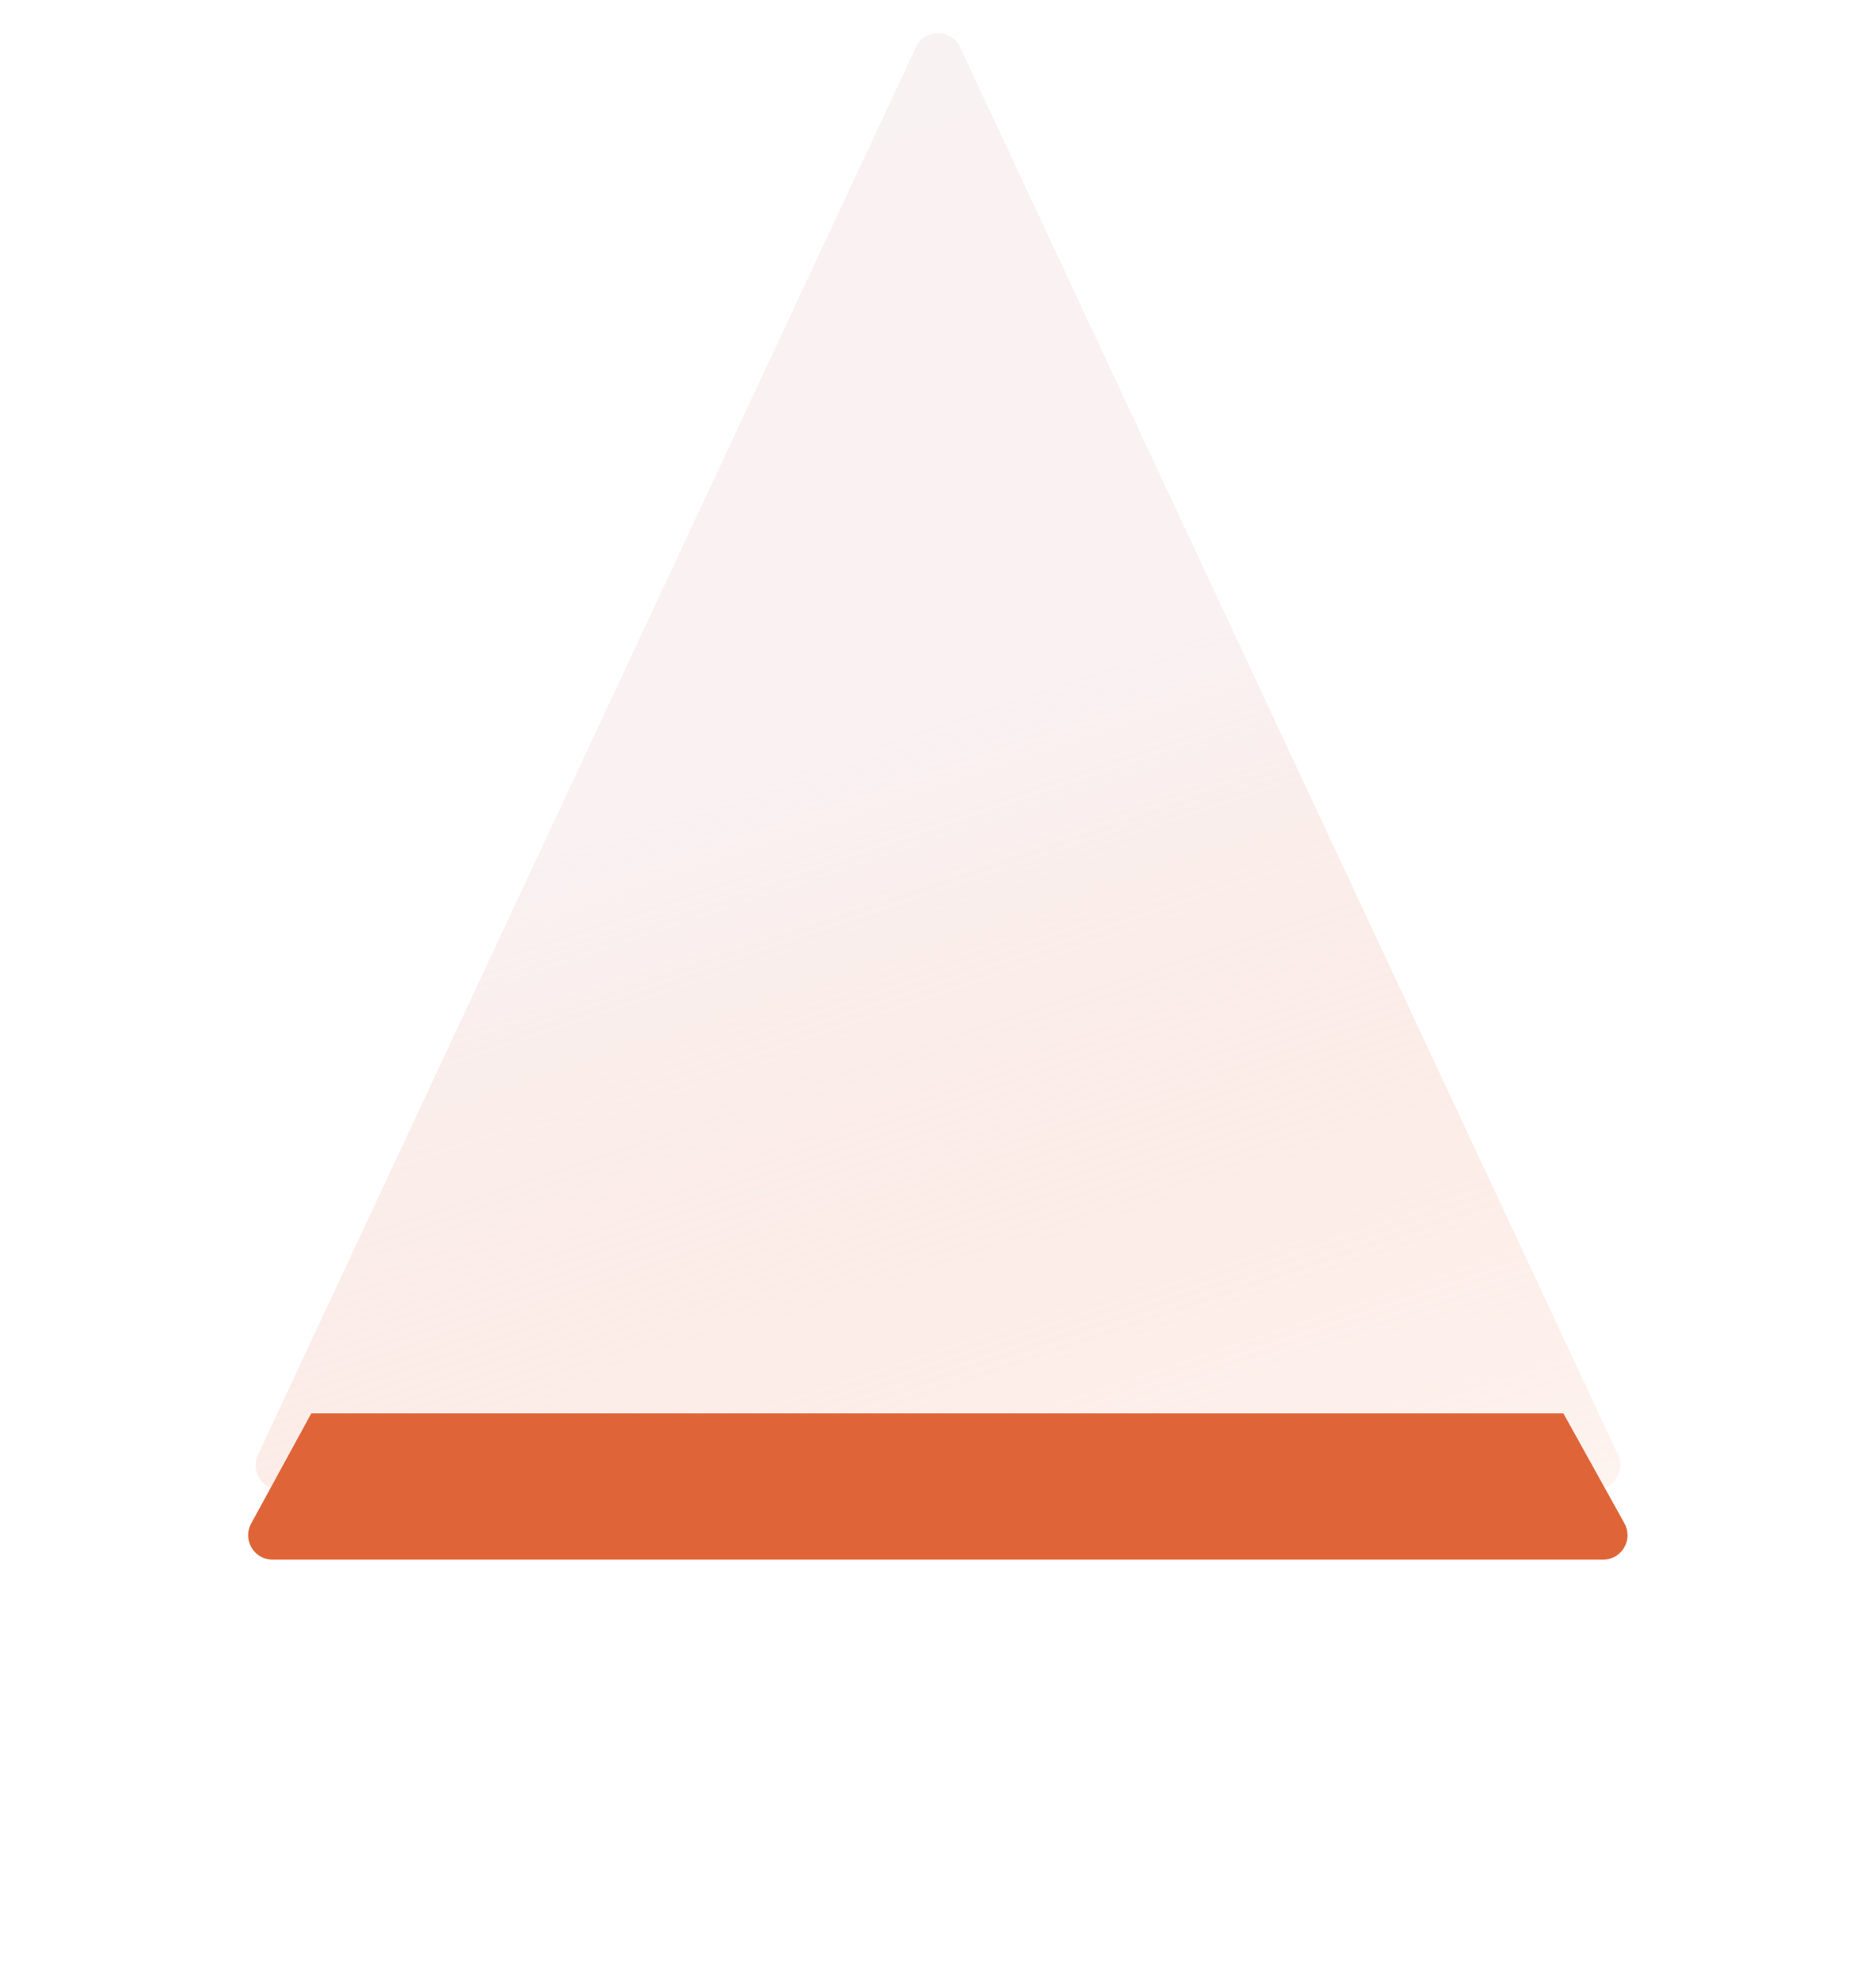
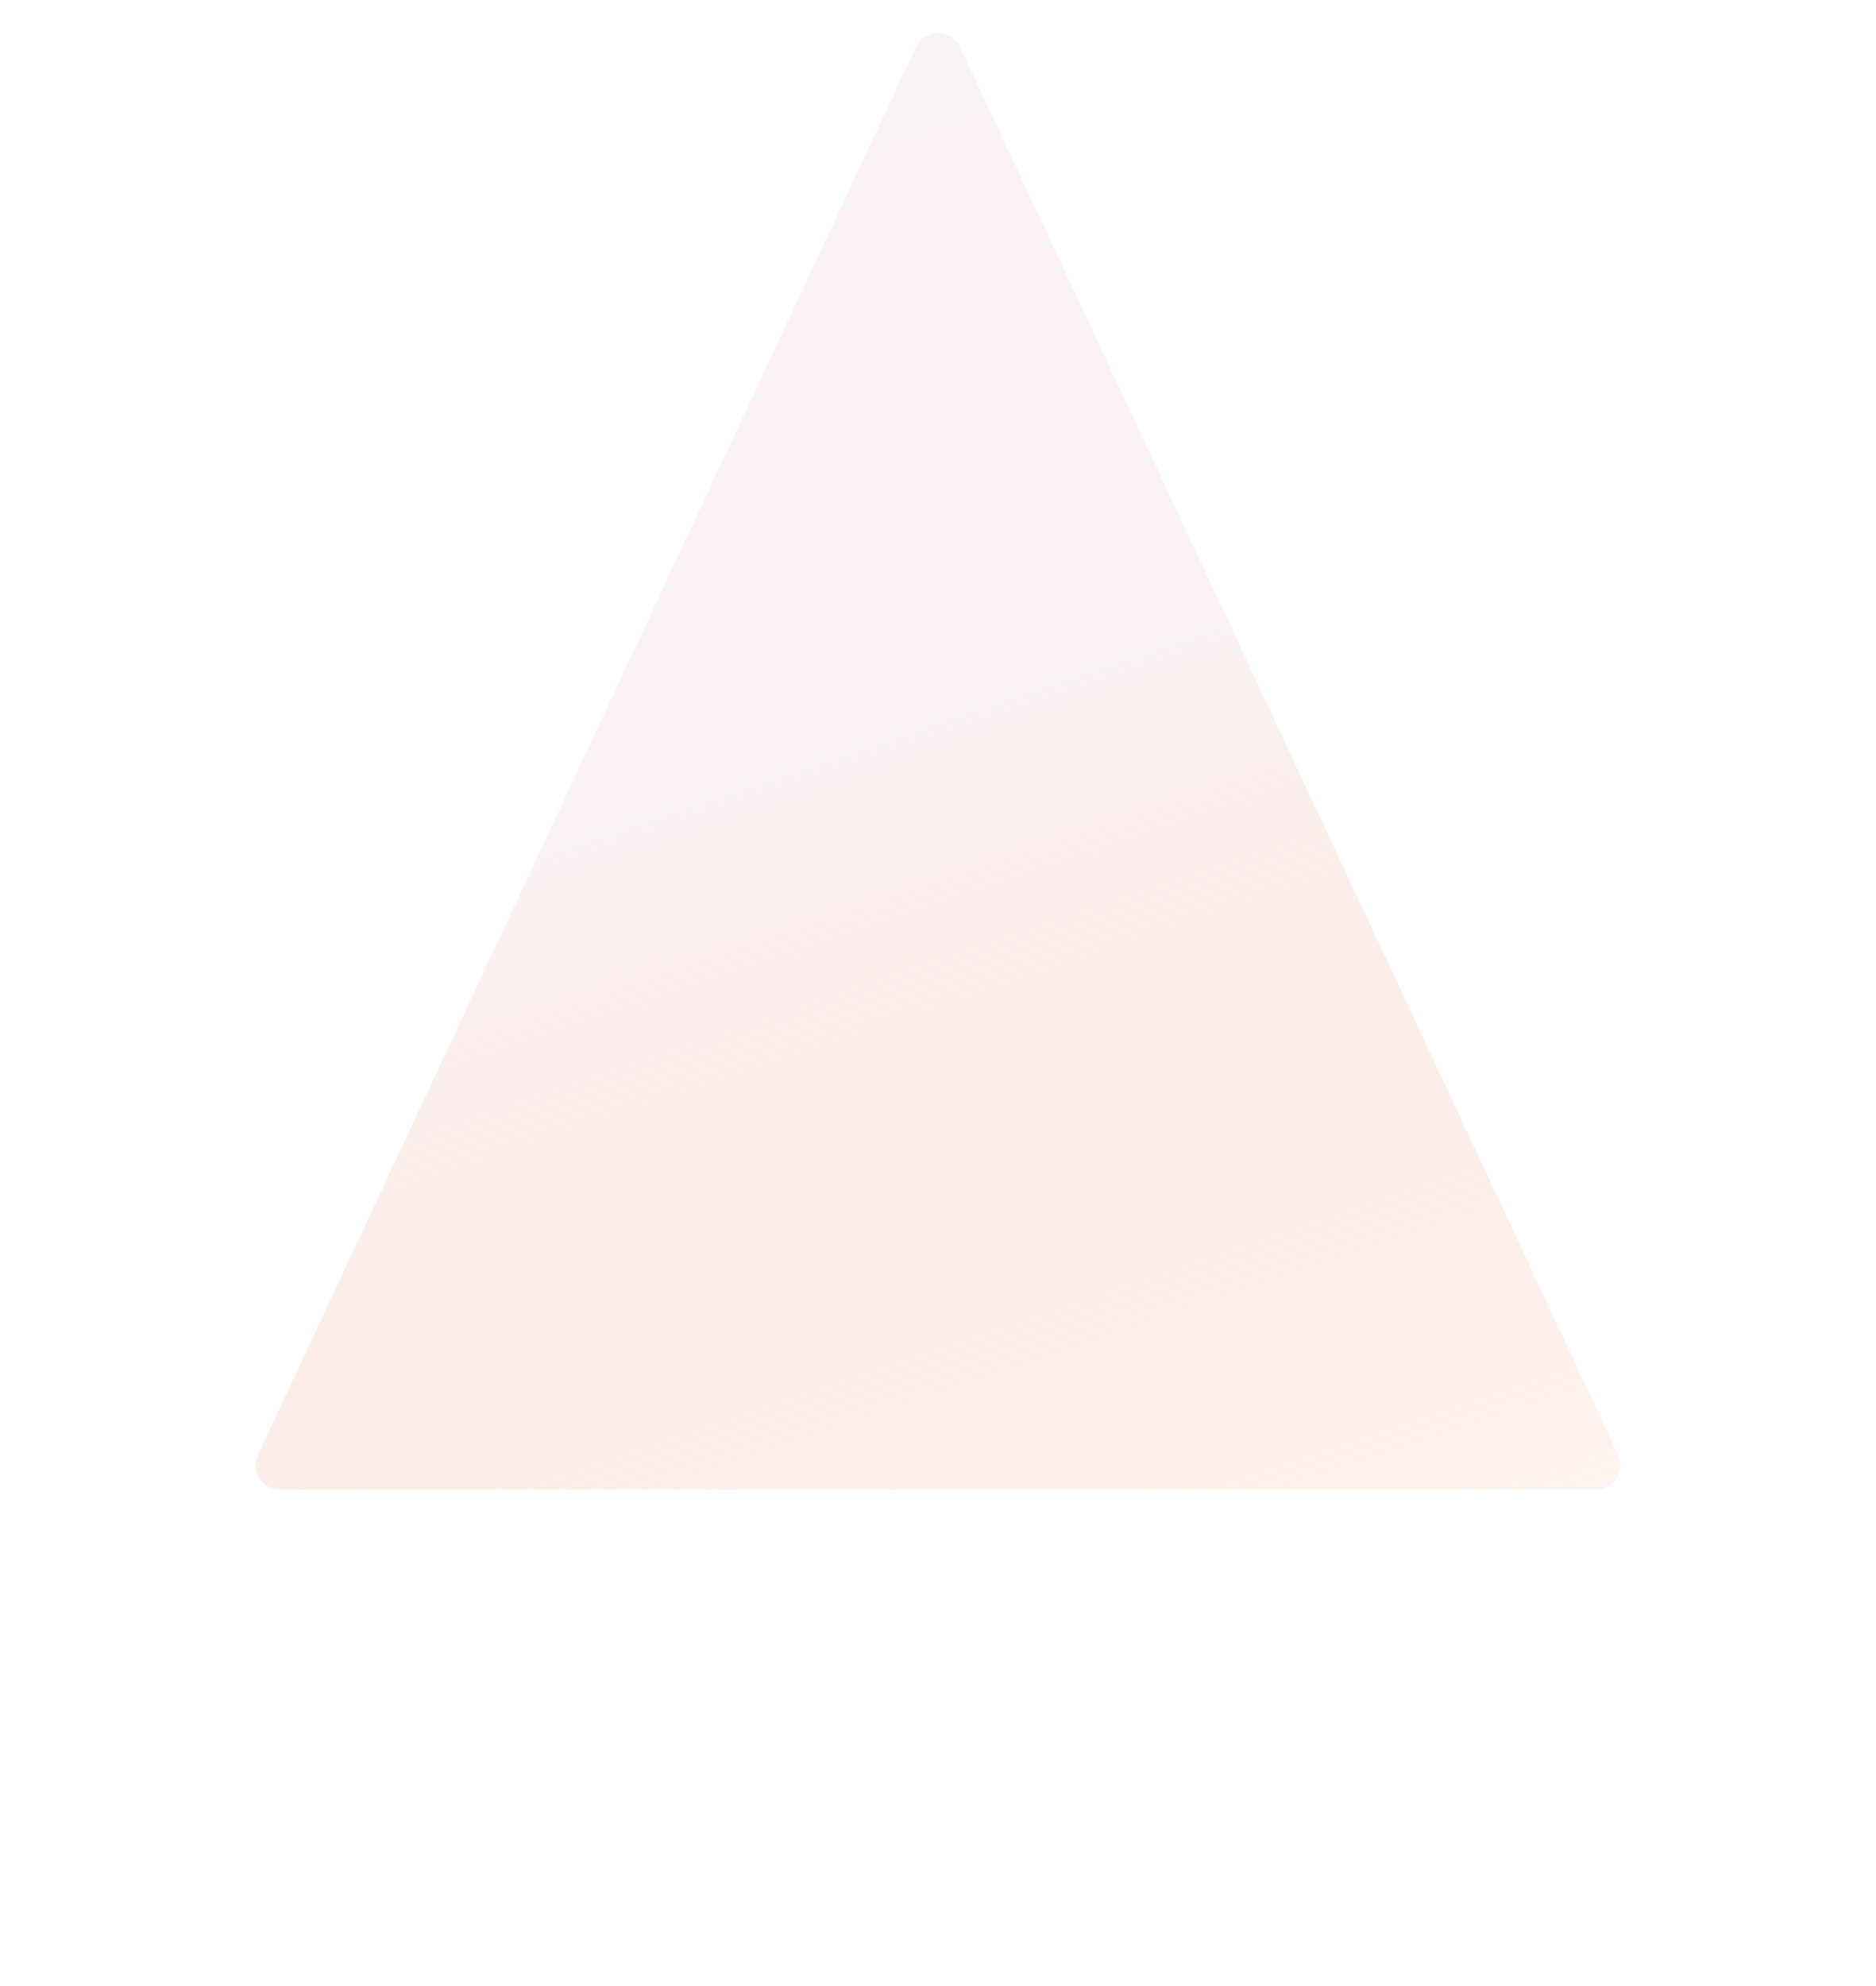
<svg xmlns="http://www.w3.org/2000/svg" width="154" height="163" viewBox="0 0 154 163" fill="none">
  <path opacity="0.5" d="M75.188 3.875C75.907 2.338 78.093 2.338 78.812 3.875L132.827 119.403C133.447 120.729 132.479 122.25 131.015 122.25H22.985C21.521 122.25 20.553 120.729 21.174 119.403L75.188 3.875Z" fill="url(#paint0_linear_1237_4390)" />
  <g filter="url(#filter0_d_1237_4390)">
-     <path d="M25.553 110H128.339L133.351 119.029C134.091 120.362 133.127 122 131.602 122H22.371C20.852 122 19.888 120.374 20.616 119.041L25.553 110Z" fill="#DF6538" />
-   </g>
+     </g>
  <defs>
    <filter id="filter0_d_1237_4390" x="0.368" y="96" width="153.237" height="52" filterUnits="userSpaceOnUse" color-interpolation-filters="sRGB">
      <feFlood flood-opacity="0" result="BackgroundImageFix" />
      <feColorMatrix in="SourceAlpha" type="matrix" values="0 0 0 0 0 0 0 0 0 0 0 0 0 0 0 0 0 0 127 0" result="hardAlpha" />
      <feOffset dy="6" />
      <feGaussianBlur stdDeviation="10" />
      <feComposite in2="hardAlpha" operator="out" />
      <feColorMatrix type="matrix" values="0 0 0 0 0.875 0 0 0 0 0.396 0 0 0 0 0.22 0 0 0 0.5 0" />
      <feBlend mode="normal" in2="BackgroundImageFix" result="effect1_dropShadow_1237_4390" />
      <feBlend mode="normal" in="SourceGraphic" in2="effect1_dropShadow_1237_4390" result="shape" />
    </filter>
    <linearGradient id="paint0_linear_1237_4390" x1="77" y1="-87" x2="154.032" y2="141.829" gradientUnits="userSpaceOnUse">
      <stop stop-color="#F3E7E9" />
      <stop offset="0.573" stop-color="#F3E4E5" />
      <stop offset="0.979" stop-color="#F5946F" stop-opacity="0.06" />
    </linearGradient>
  </defs>
</svg>